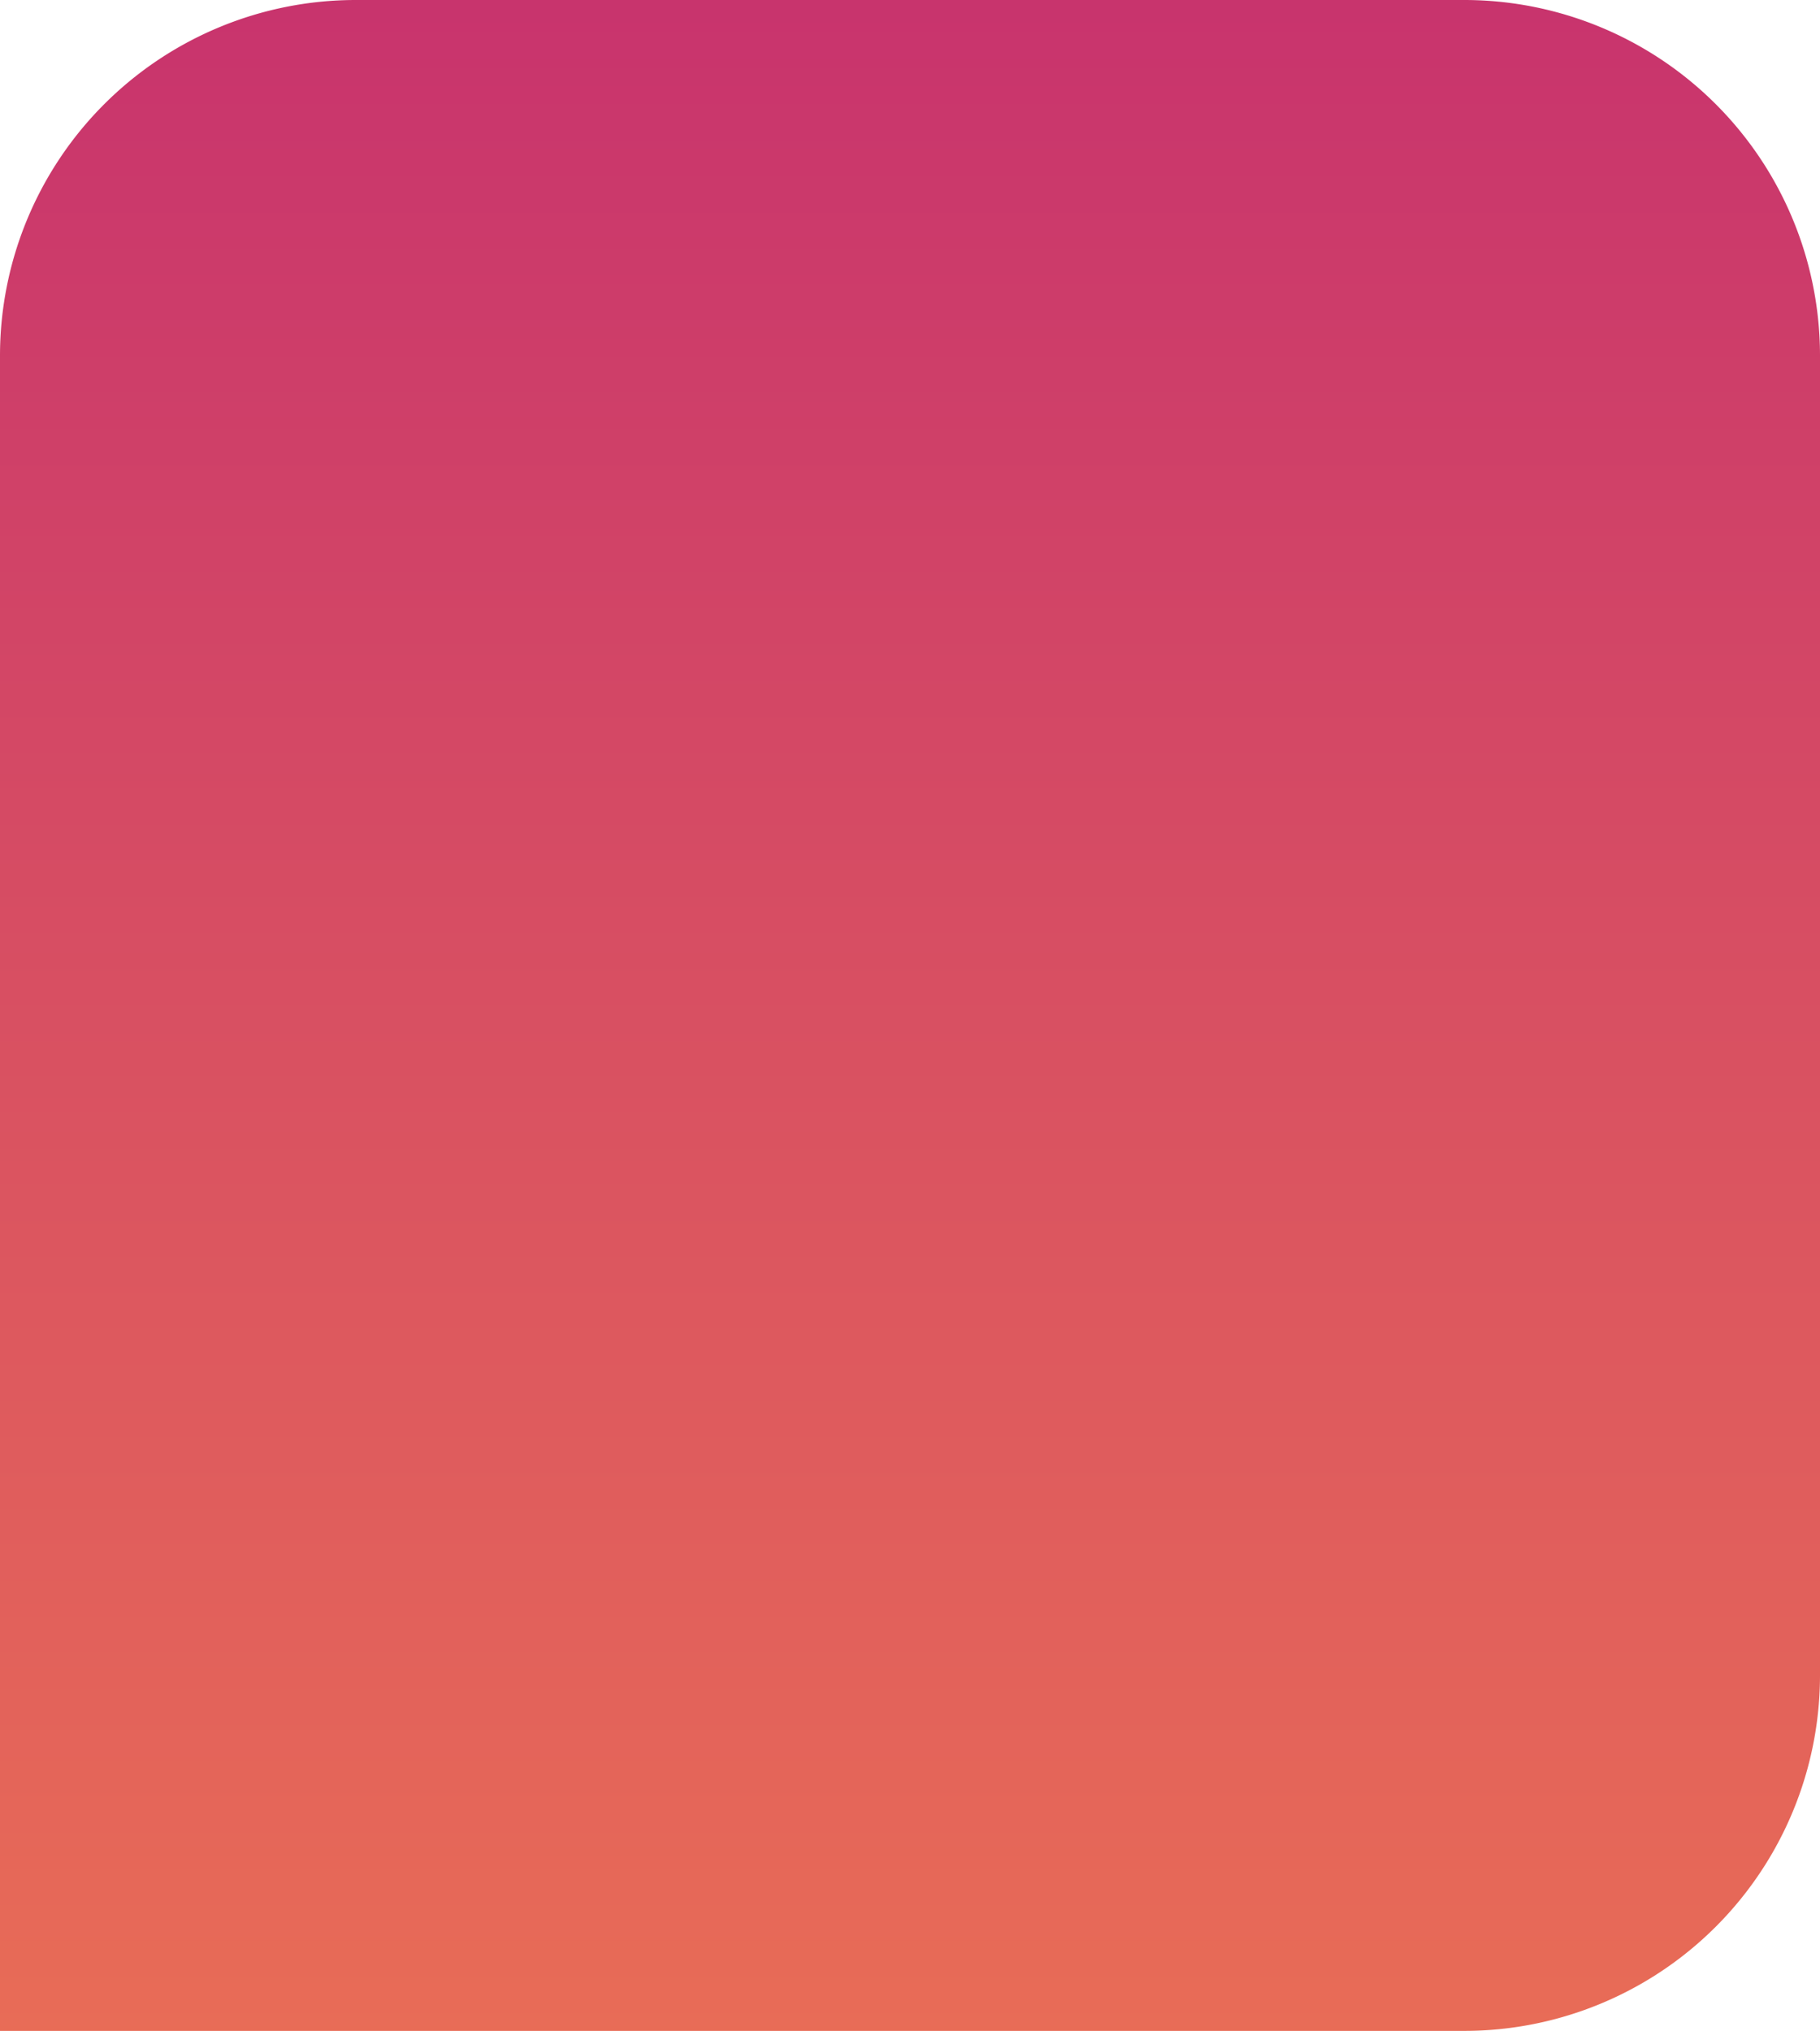
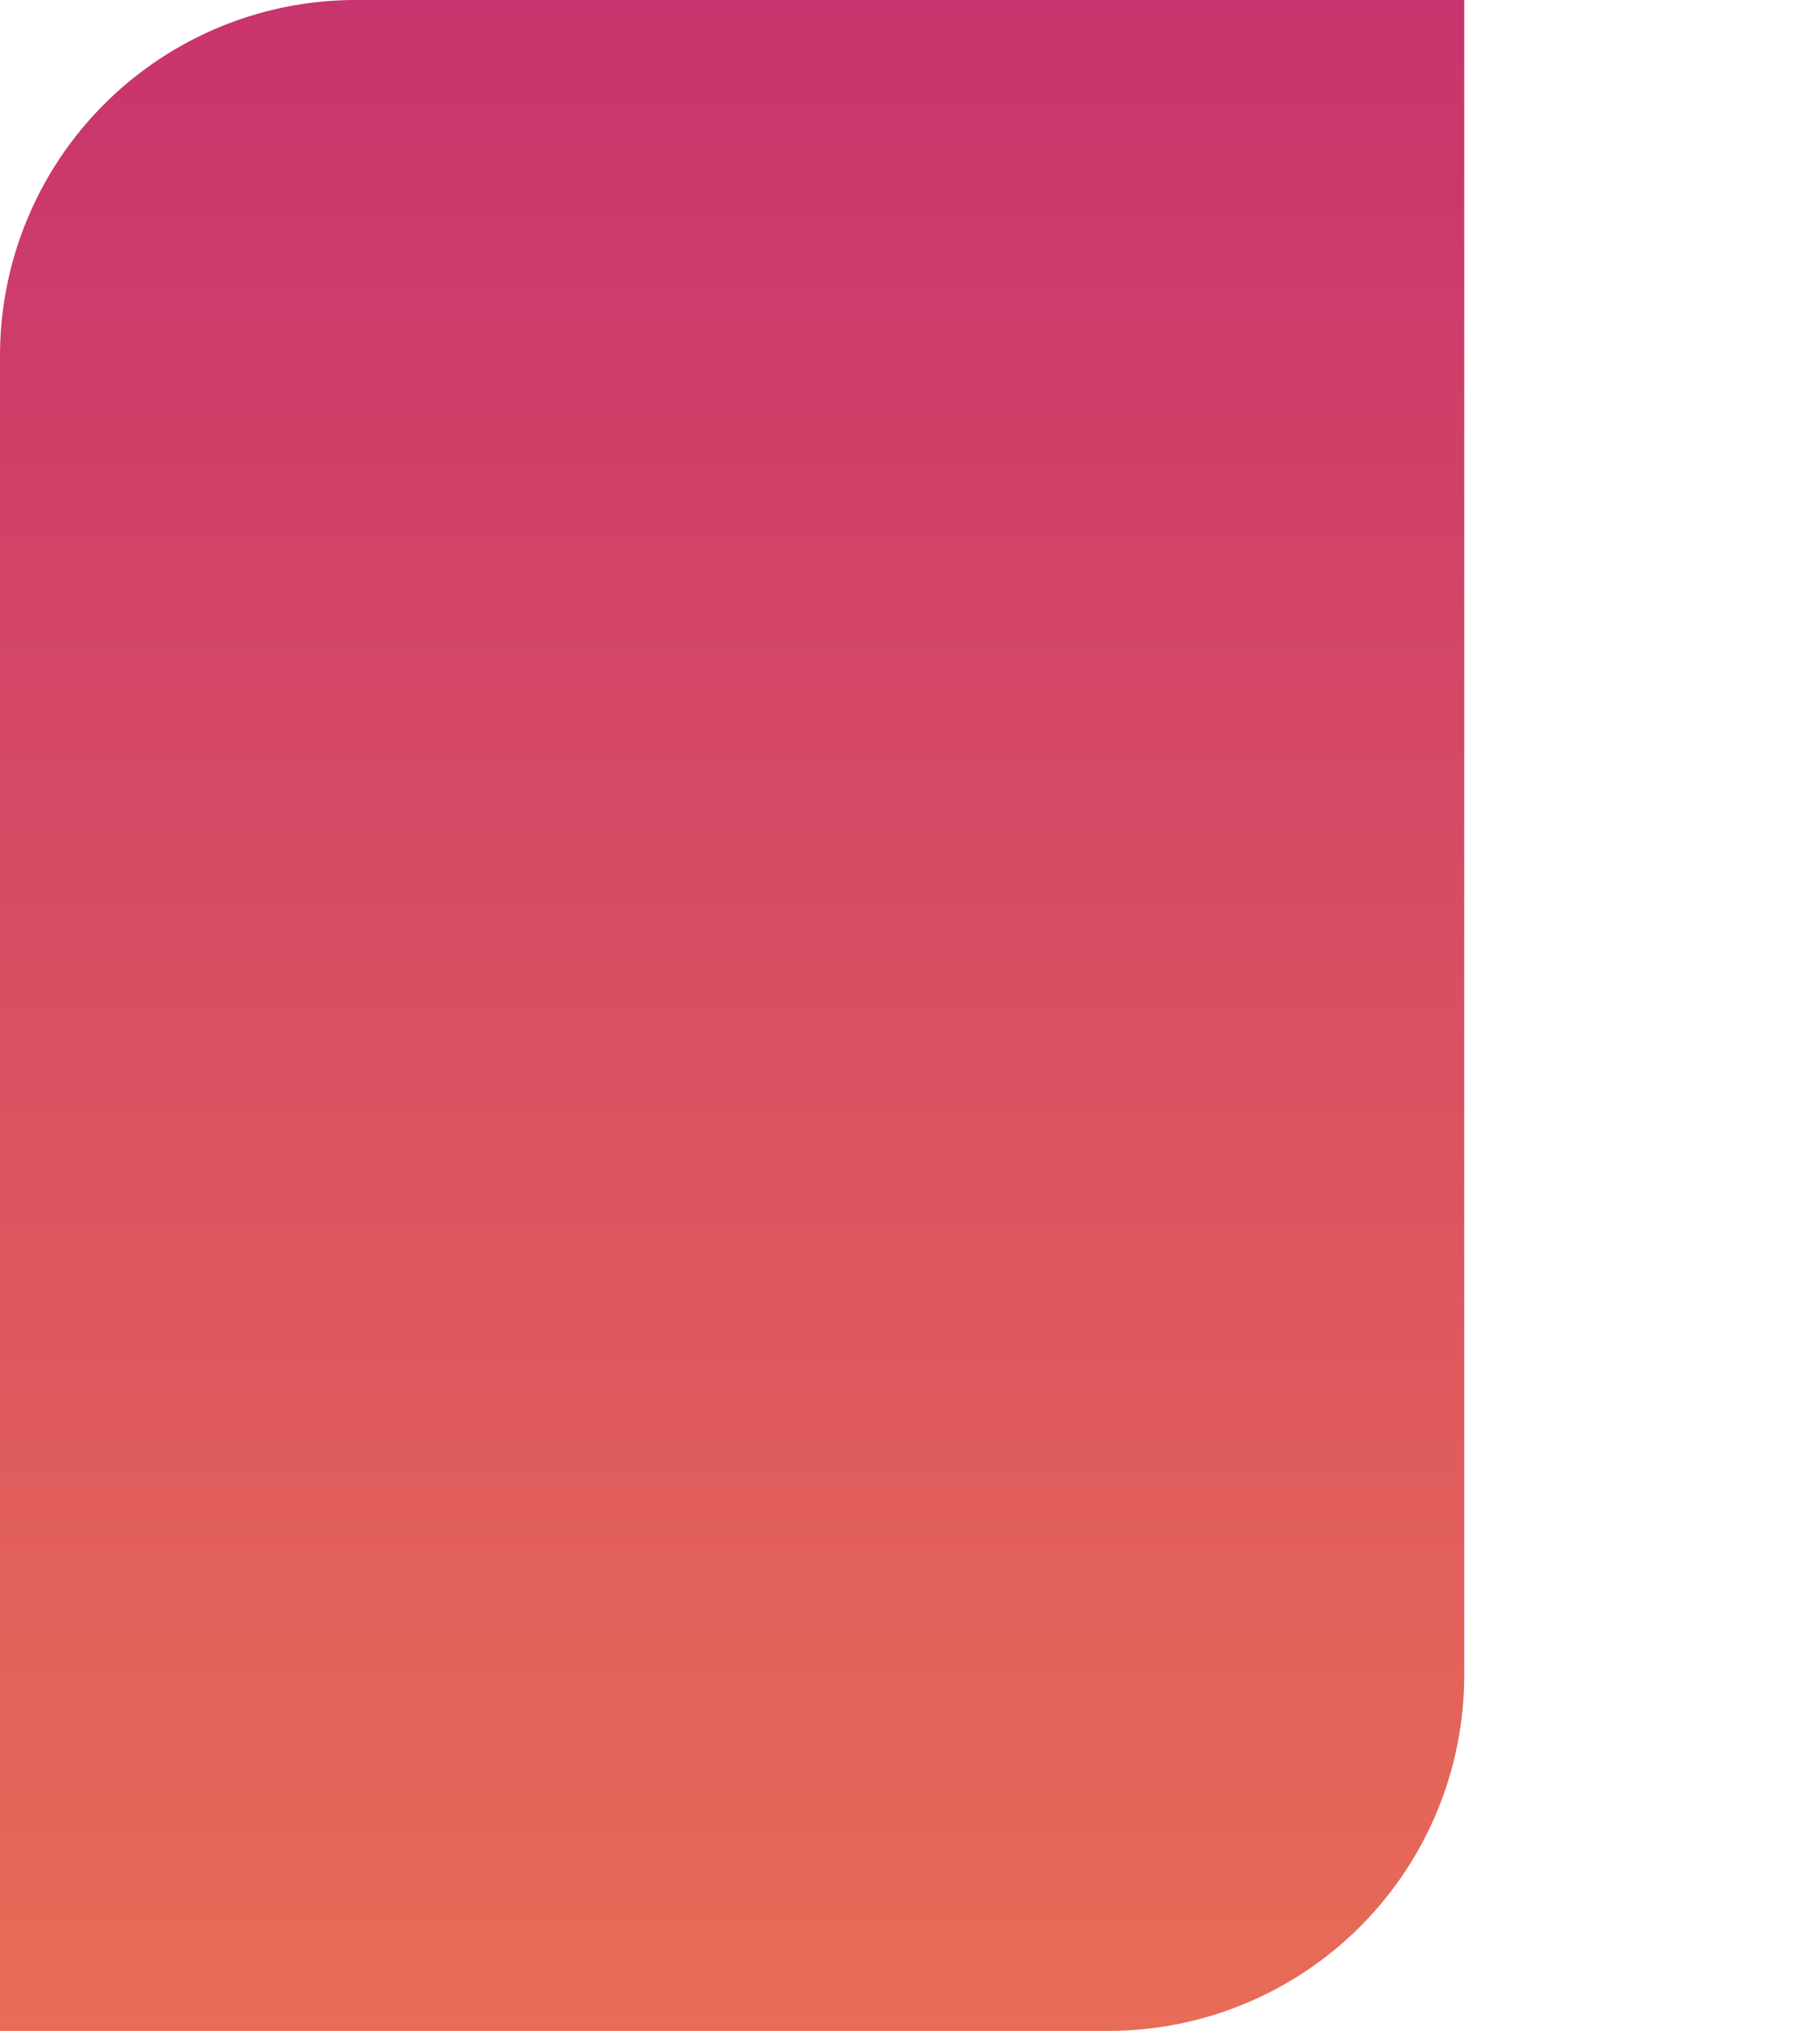
<svg xmlns="http://www.w3.org/2000/svg" width="153.469" height="171.262" viewBox="0 0 153.469 171.262">
  <defs>
    <linearGradient id="linear-gradient" x1="0.5" x2="0.5" y2="1" gradientUnits="objectBoundingBox">
      <stop offset="0" stop-color="#BA0049" />
      <stop offset="1" stop-color="#E3482C" />
    </linearGradient>
  </defs>
-   <path id="close-up-man-holding-package" d="M30,0h93.469a30,30,0,0,1,30,30V141.262a30,30,0,0,1-30,30H0a0,0,0,0,1,0,0V30A30,30,0,0,1,30,0Z" fill="url(#linear-gradient)" fill-opacity="0.8" style="mix-blend-mode: multiply;isolation: isolate" />
+   <path id="close-up-man-holding-package" d="M30,0h93.469V141.262a30,30,0,0,1-30,30H0a0,0,0,0,1,0,0V30A30,30,0,0,1,30,0Z" fill="url(#linear-gradient)" fill-opacity="0.8" style="mix-blend-mode: multiply;isolation: isolate" />
</svg>